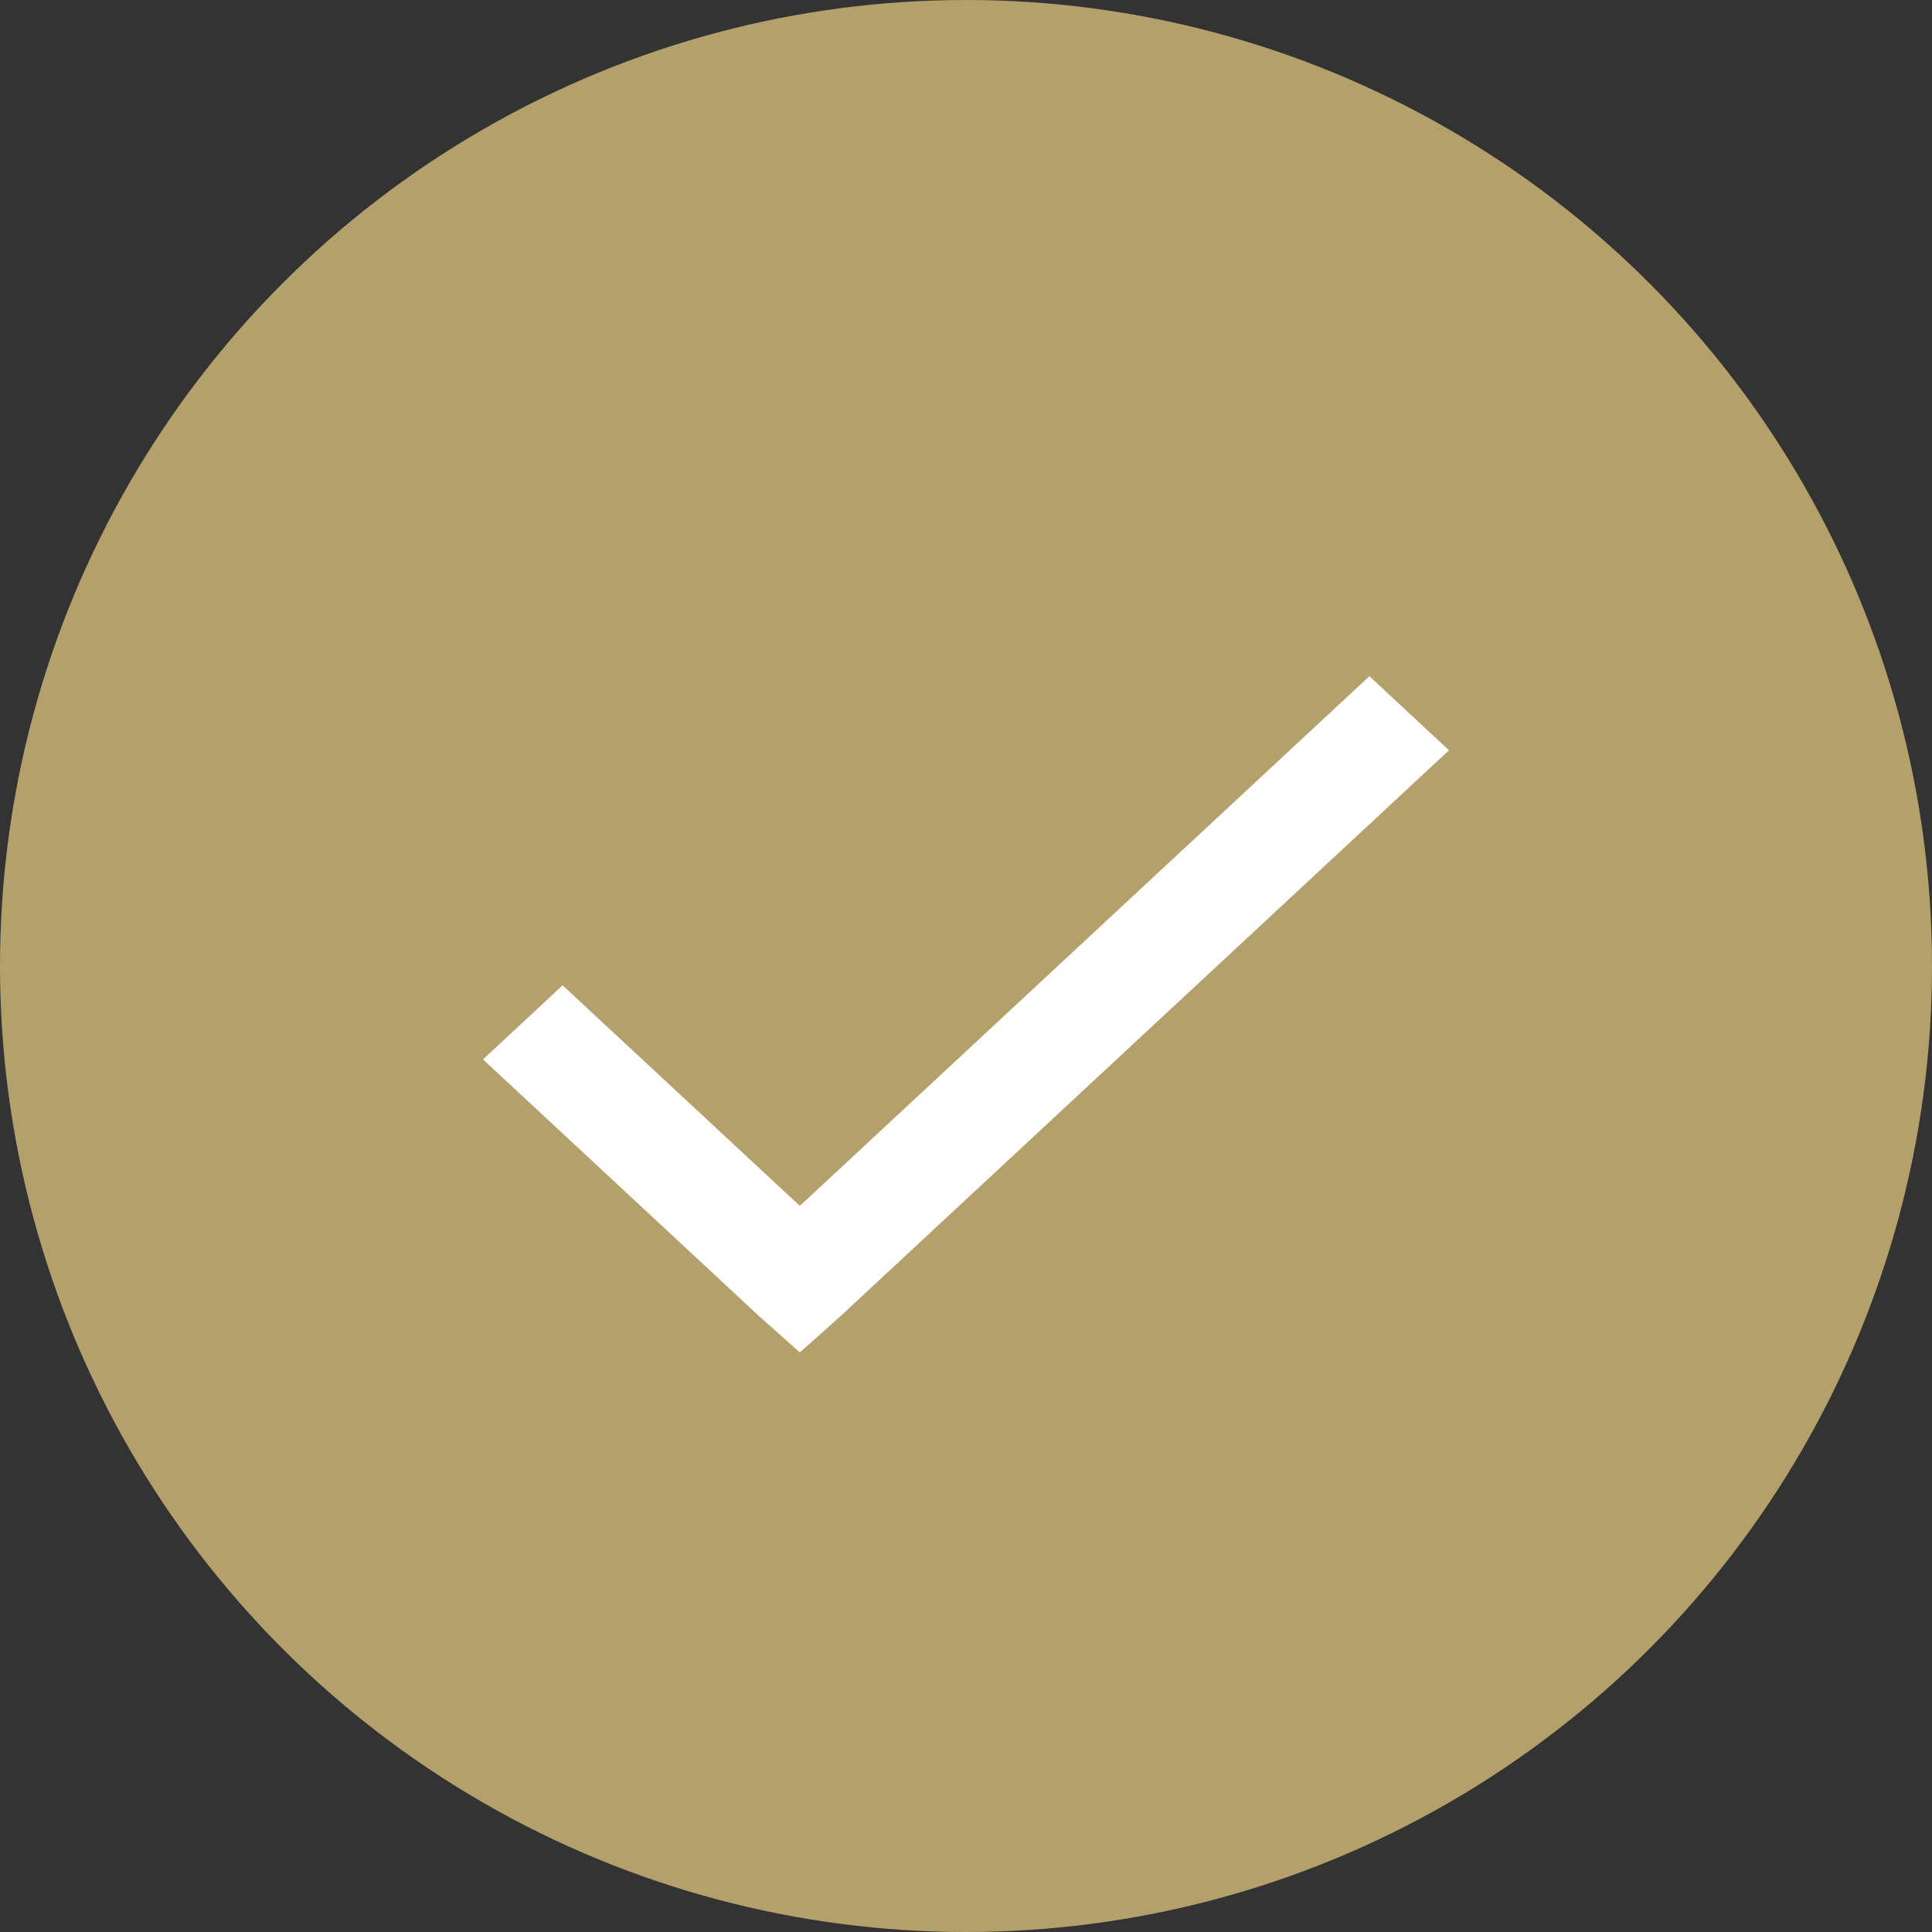
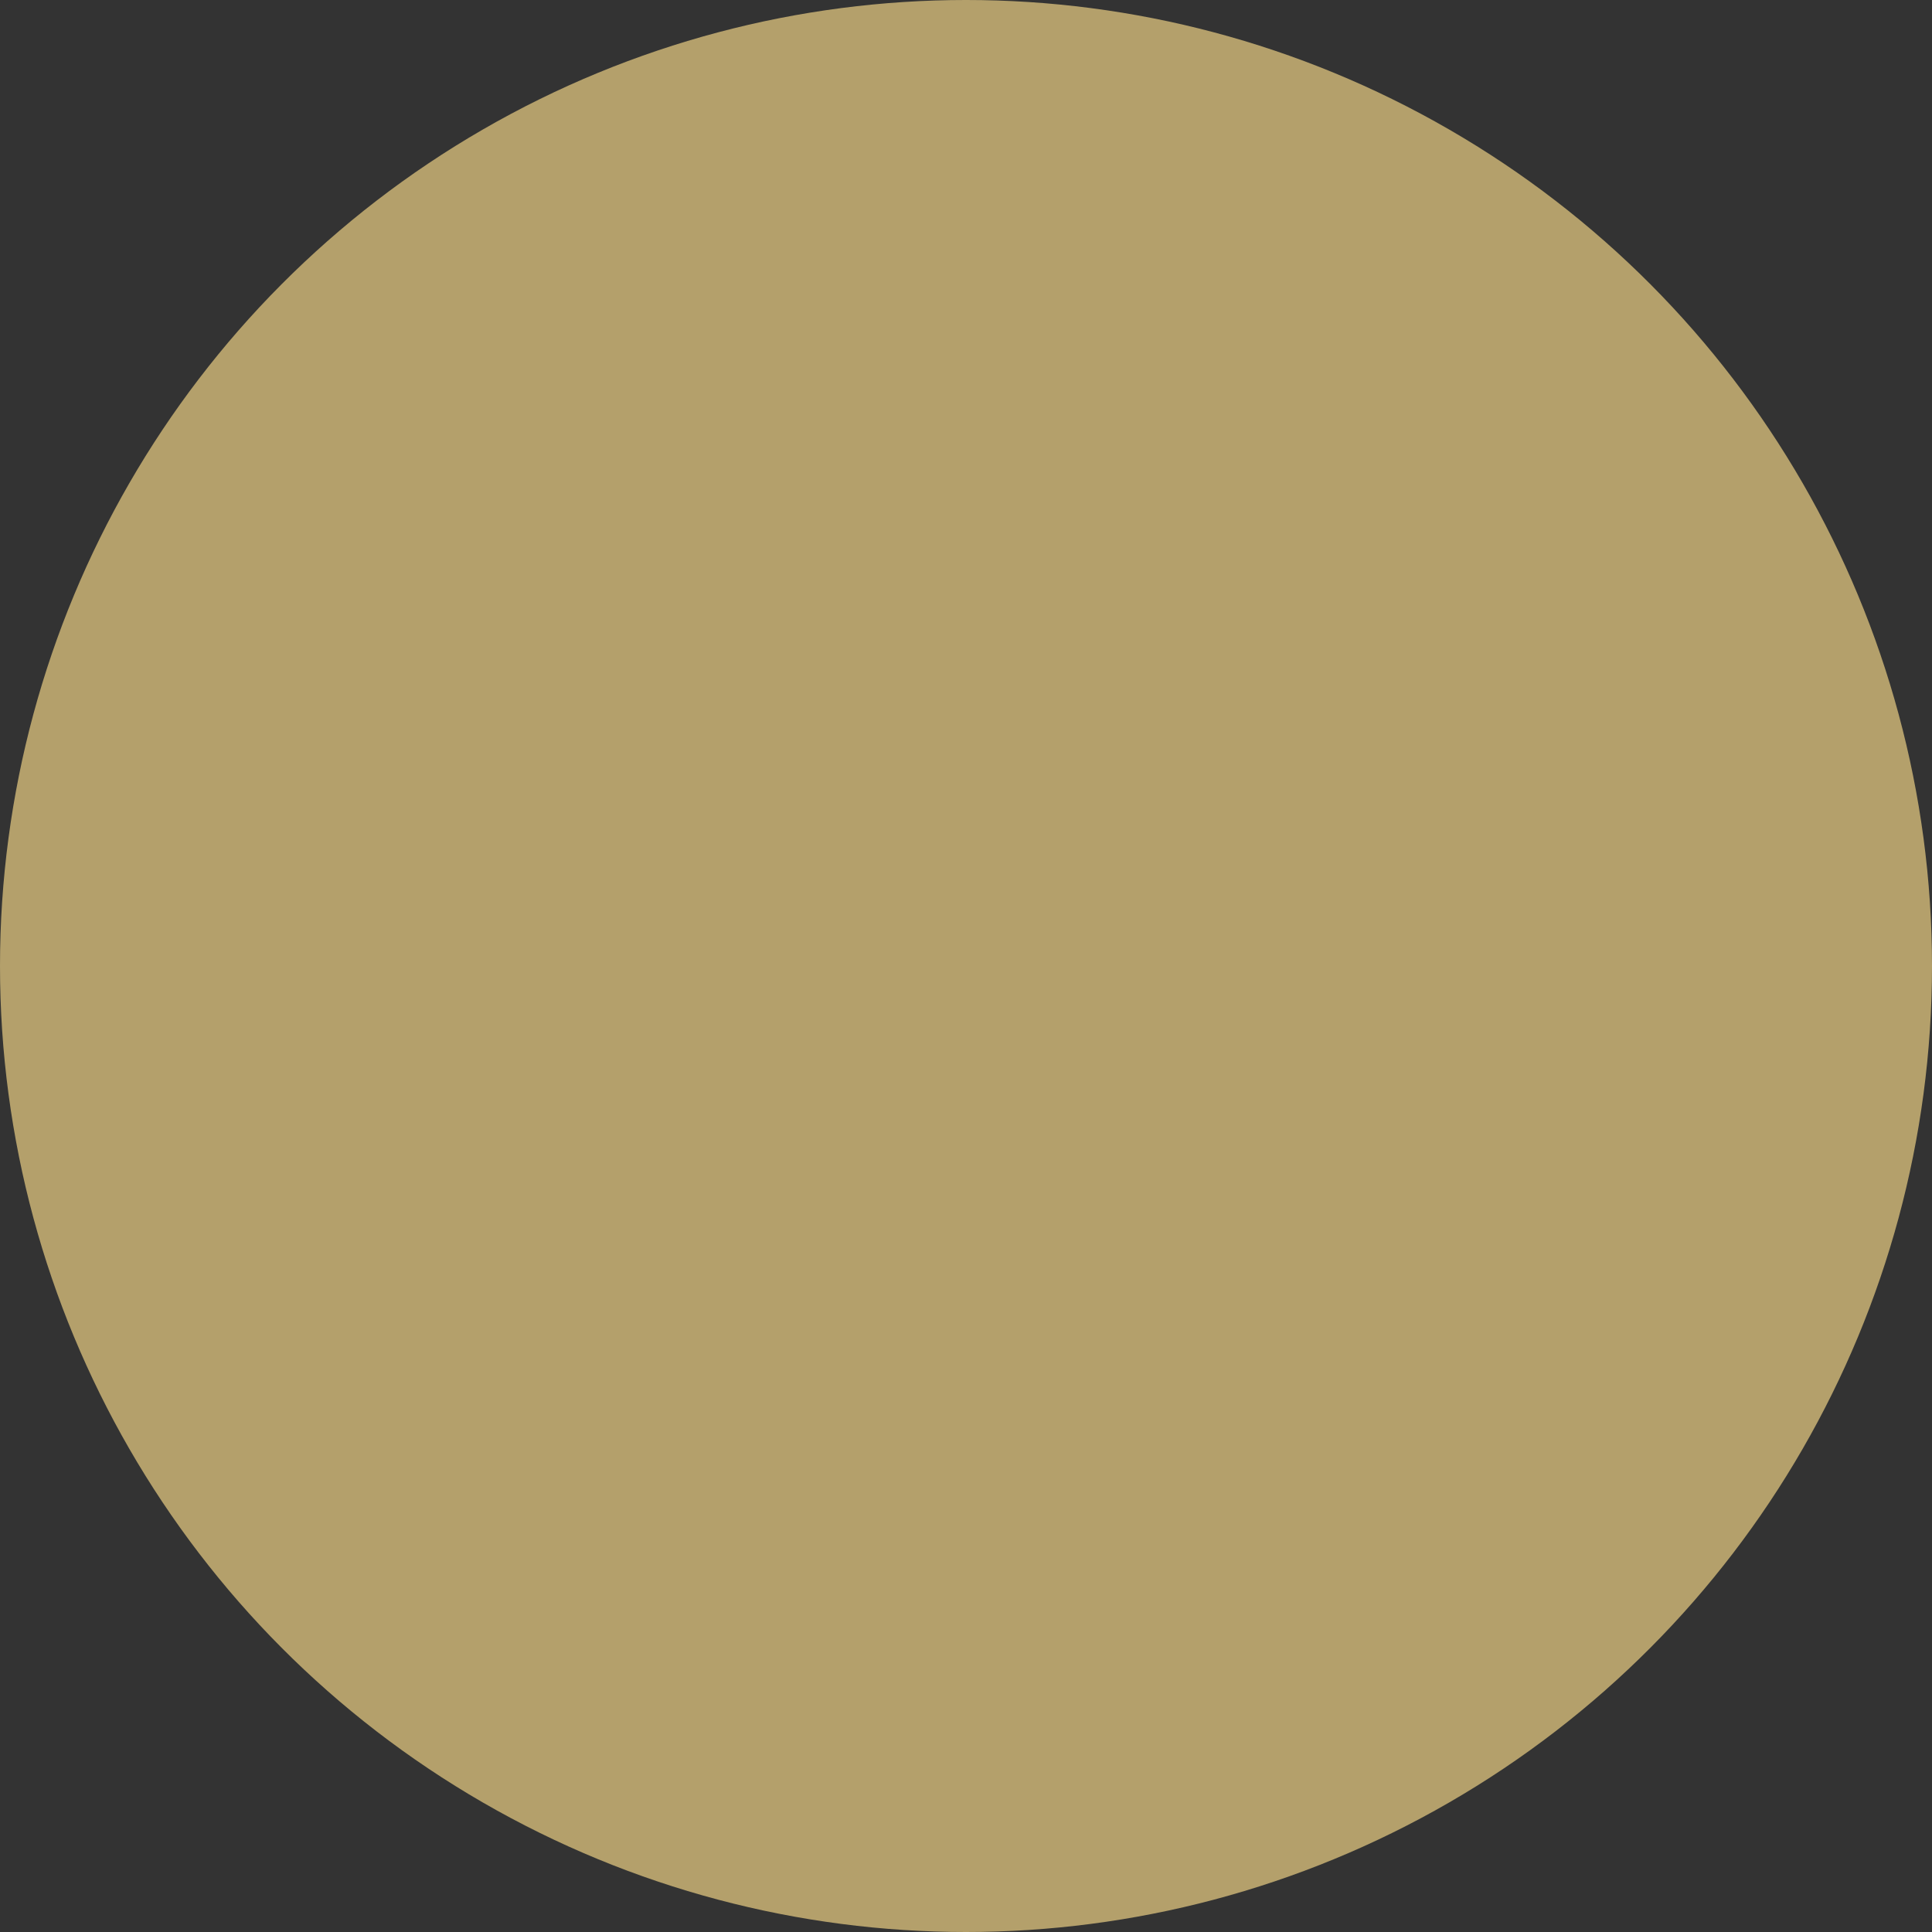
<svg xmlns="http://www.w3.org/2000/svg" width="20" height="20" viewBox="0 0 20 20" fill="none">
  <rect x="0" y="0" width="20" height="20" fill="#333333" stroke="none" />
  <circle cx="10" cy="10" r="10" fill="#B4A06B" />
-   <path d="M14.176 7L8.28 12.483L5.824 10.2L5 10.967L7.867 13.633L8.28 14L8.692 13.633L15 7.767L14.176 7Z" fill="white" />
</svg>